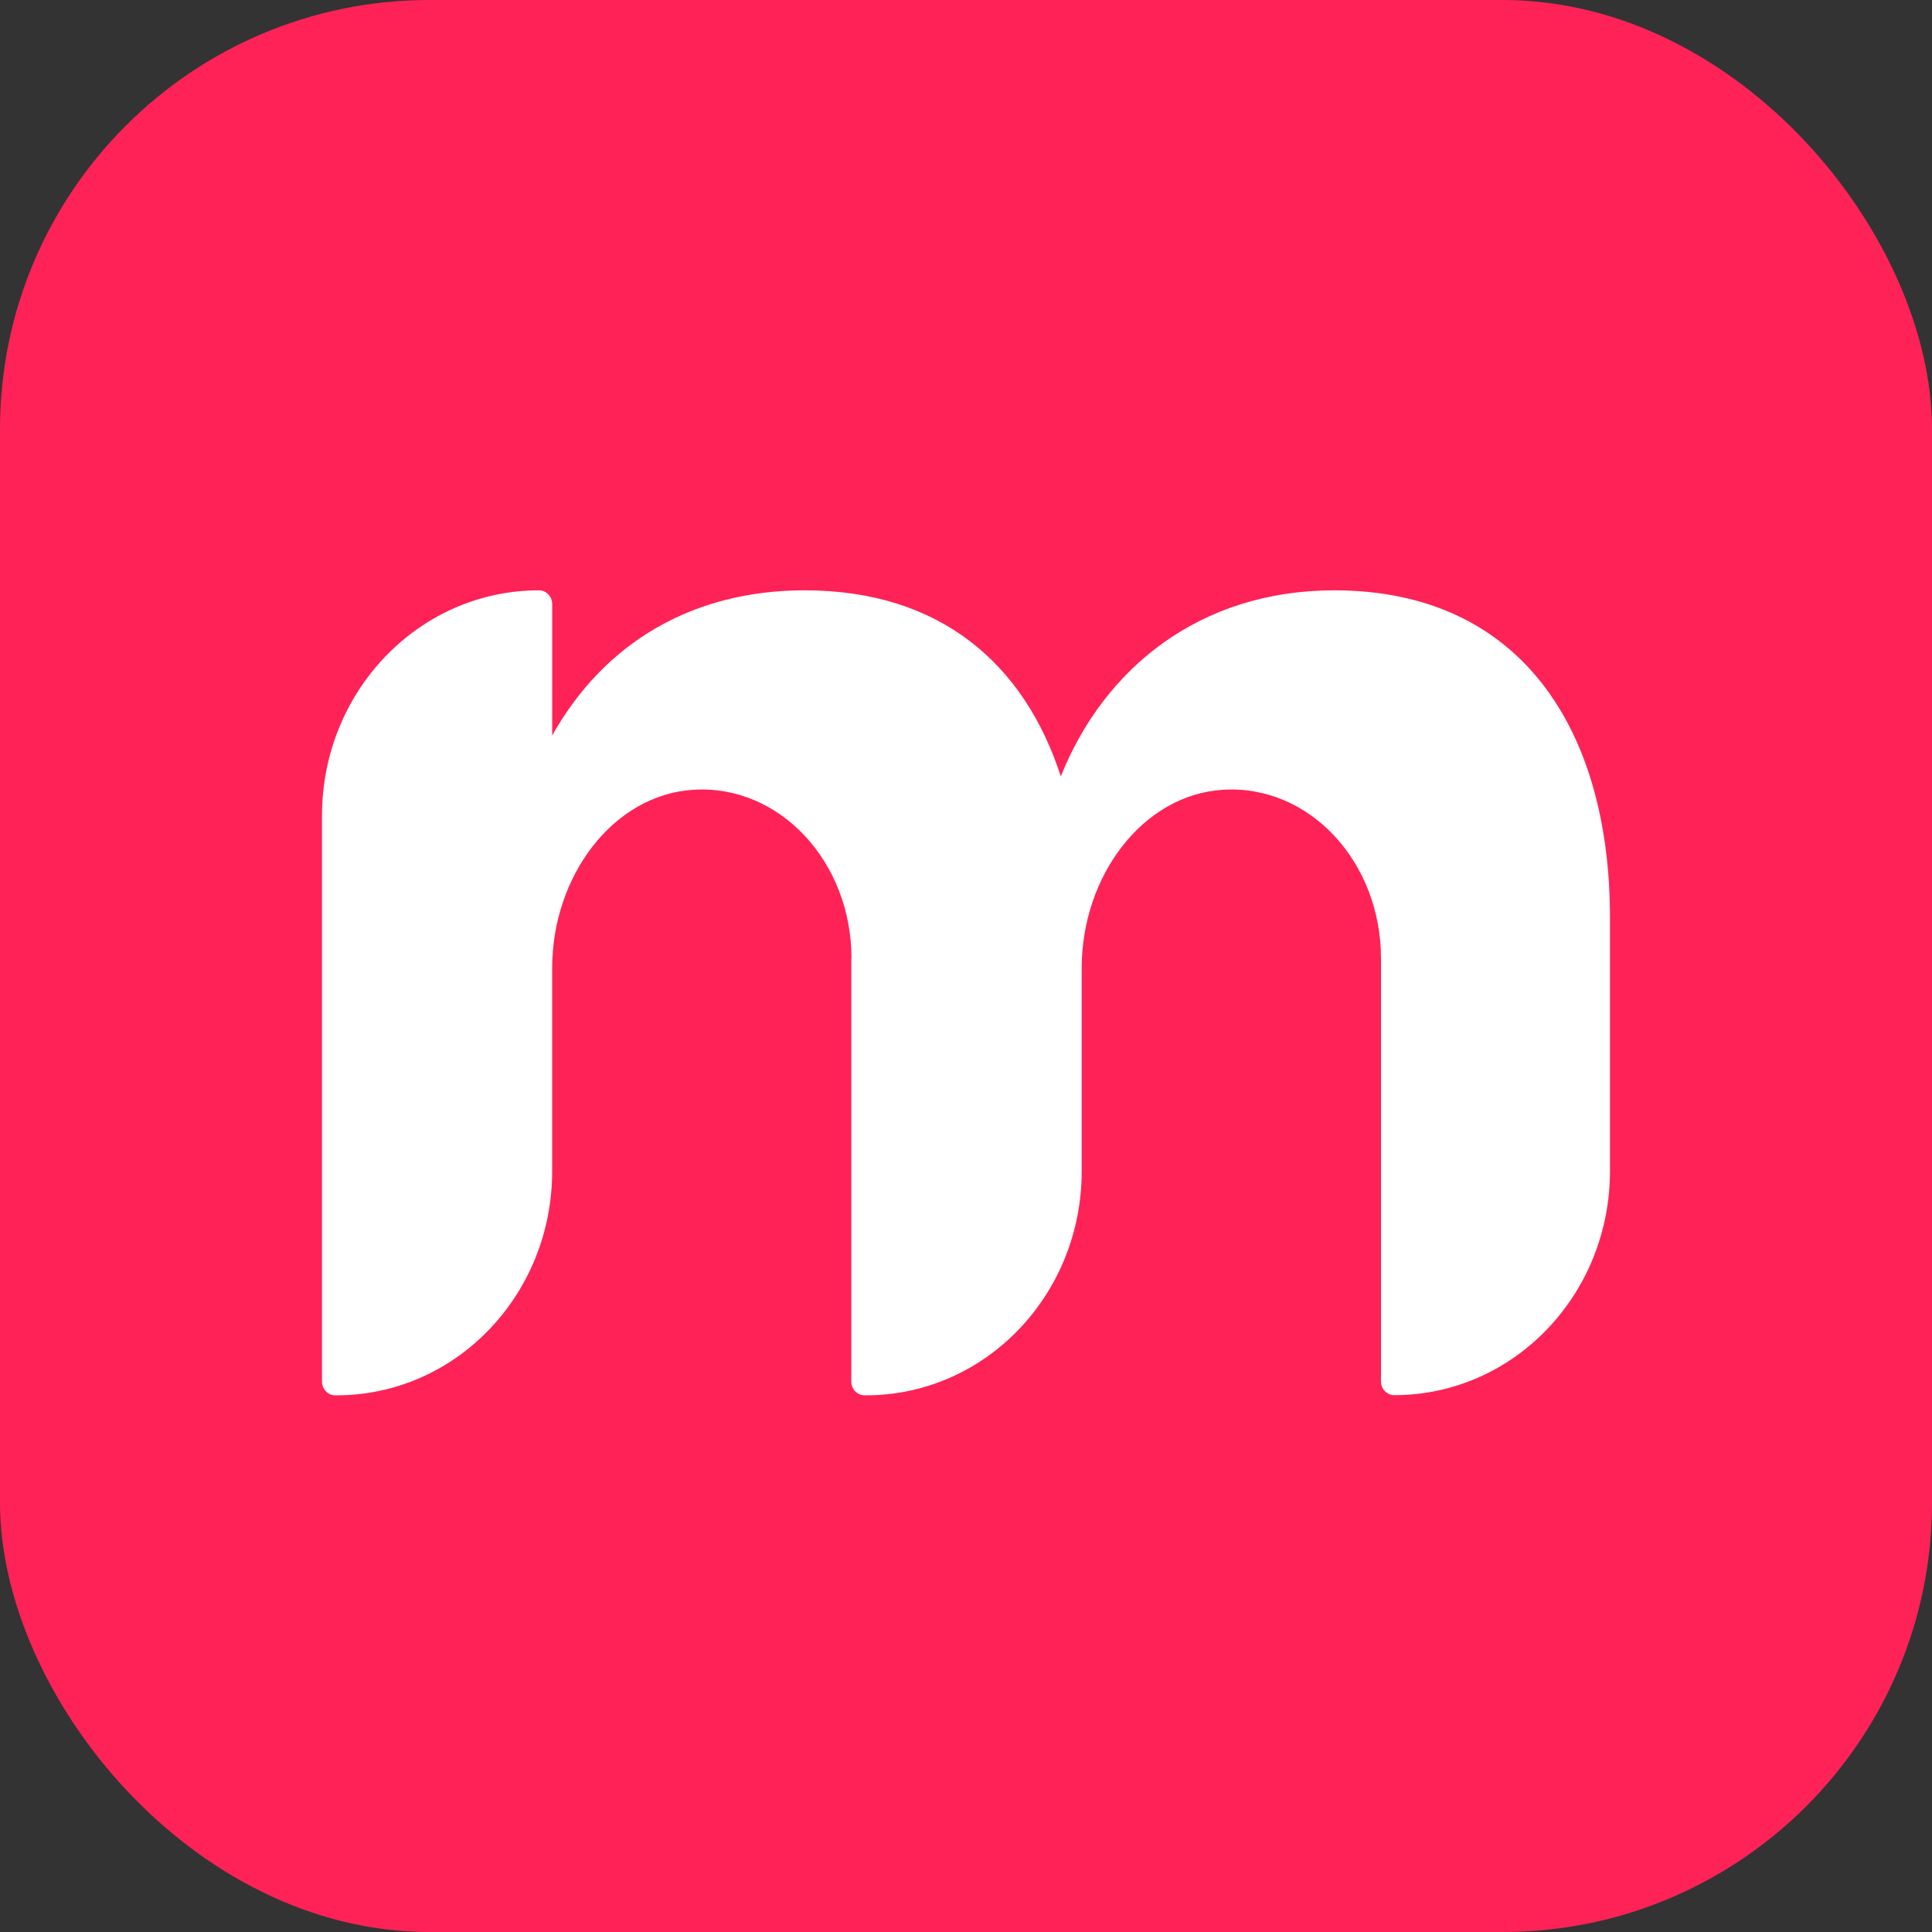
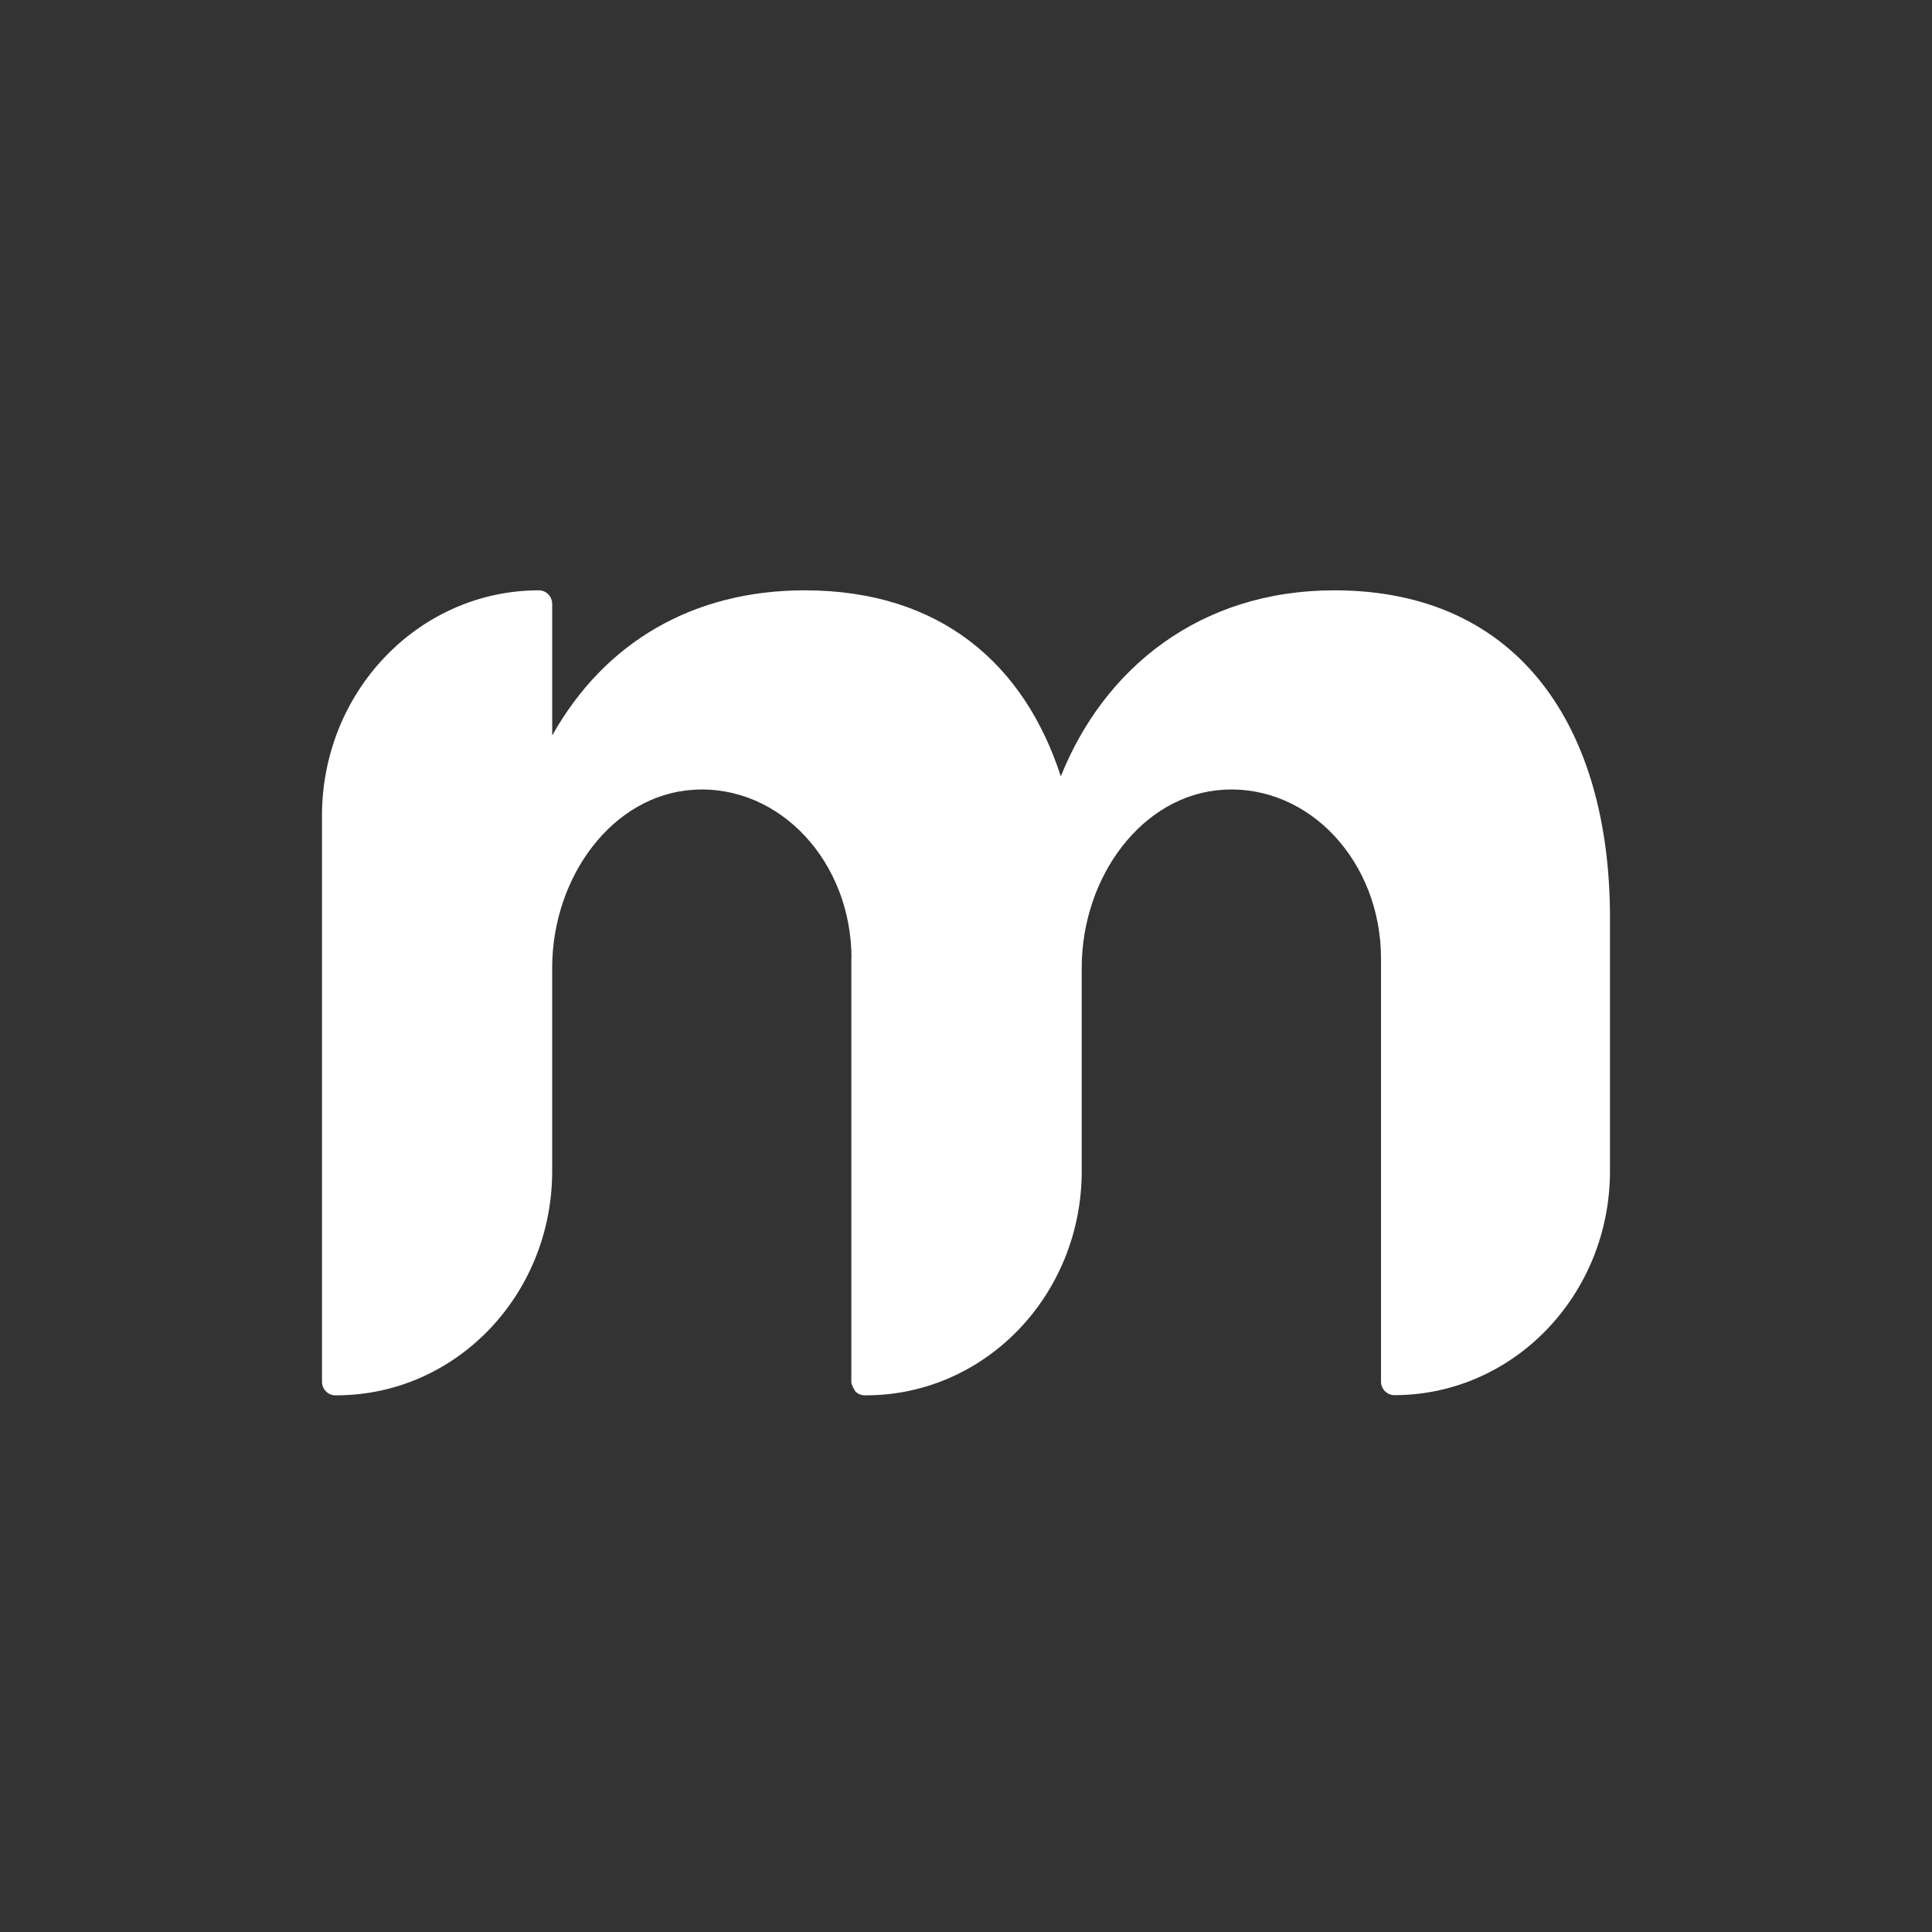
<svg xmlns="http://www.w3.org/2000/svg" fill="none" height="100%" overflow="visible" preserveAspectRatio="none" style="display: block;" viewBox="0 0 56 56" width="100%">
  <rect x="0" y="0" width="56" height="56" fill="#333333" stroke="none" />
  <g id="Group 1000005250">
-     <rect fill="#FF2257" height="56" id="Rectangle 1180" rx="12.444" width="56" x="-0" y="5.95724e-05" />
-     <path d="M24.681 27.78C24.681 24.99 22.612 22.742 20.11 22.891C17.762 23.031 16.005 25.408 16.005 28.058V33.947C16.005 37.537 13.209 40.444 9.752 40.444H9.718C9.667 40.444 9.616 40.433 9.569 40.413C9.522 40.392 9.479 40.362 9.444 40.325C9.408 40.288 9.38 40.243 9.361 40.195C9.342 40.146 9.332 40.095 9.333 40.042V23.645C9.333 20.034 12.15 17.111 15.621 17.111C15.836 17.111 16.006 17.291 16.006 17.513V21.318C17.532 18.601 20.106 17.111 23.326 17.111C27.258 17.111 29.696 19.251 30.748 22.504C32.001 19.369 34.779 17.111 38.675 17.111C44.093 17.111 46.666 21.164 46.666 26.594V33.942C46.666 37.532 43.869 40.439 40.414 40.439C40.363 40.439 40.312 40.428 40.265 40.408C40.218 40.387 40.175 40.357 40.139 40.32C40.103 40.283 40.075 40.239 40.056 40.19C40.037 40.142 40.028 40.09 40.029 40.038V27.78C40.029 24.99 37.961 22.742 35.459 22.891C33.111 23.031 31.354 25.408 31.354 28.058V33.947C31.354 37.537 28.557 40.444 25.101 40.444H25.061C25.01 40.444 24.959 40.433 24.912 40.413C24.865 40.392 24.822 40.362 24.787 40.325C24.751 40.288 24.723 40.243 24.704 40.195C24.685 40.146 24.675 40.095 24.676 40.042V27.78H24.681Z" fill="white" id="Vector" />
+     <path d="M24.681 27.78C24.681 24.99 22.612 22.742 20.11 22.891C17.762 23.031 16.005 25.408 16.005 28.058V33.947C16.005 37.537 13.209 40.444 9.752 40.444H9.718C9.667 40.444 9.616 40.433 9.569 40.413C9.522 40.392 9.479 40.362 9.444 40.325C9.408 40.288 9.38 40.243 9.361 40.195C9.342 40.146 9.332 40.095 9.333 40.042V23.645C9.333 20.034 12.15 17.111 15.621 17.111C15.836 17.111 16.006 17.291 16.006 17.513V21.318C17.532 18.601 20.106 17.111 23.326 17.111C27.258 17.111 29.696 19.251 30.748 22.504C32.001 19.369 34.779 17.111 38.675 17.111C44.093 17.111 46.666 21.164 46.666 26.594V33.942C46.666 37.532 43.869 40.439 40.414 40.439C40.363 40.439 40.312 40.428 40.265 40.408C40.218 40.387 40.175 40.357 40.139 40.32C40.103 40.283 40.075 40.239 40.056 40.19C40.037 40.142 40.028 40.09 40.029 40.038V27.78C40.029 24.99 37.961 22.742 35.459 22.891C33.111 23.031 31.354 25.408 31.354 28.058V33.947C31.354 37.537 28.557 40.444 25.101 40.444H25.061C25.01 40.444 24.959 40.433 24.912 40.413C24.865 40.392 24.822 40.362 24.787 40.325C24.685 40.146 24.675 40.095 24.676 40.042V27.78H24.681Z" fill="white" id="Vector" />
  </g>
</svg>